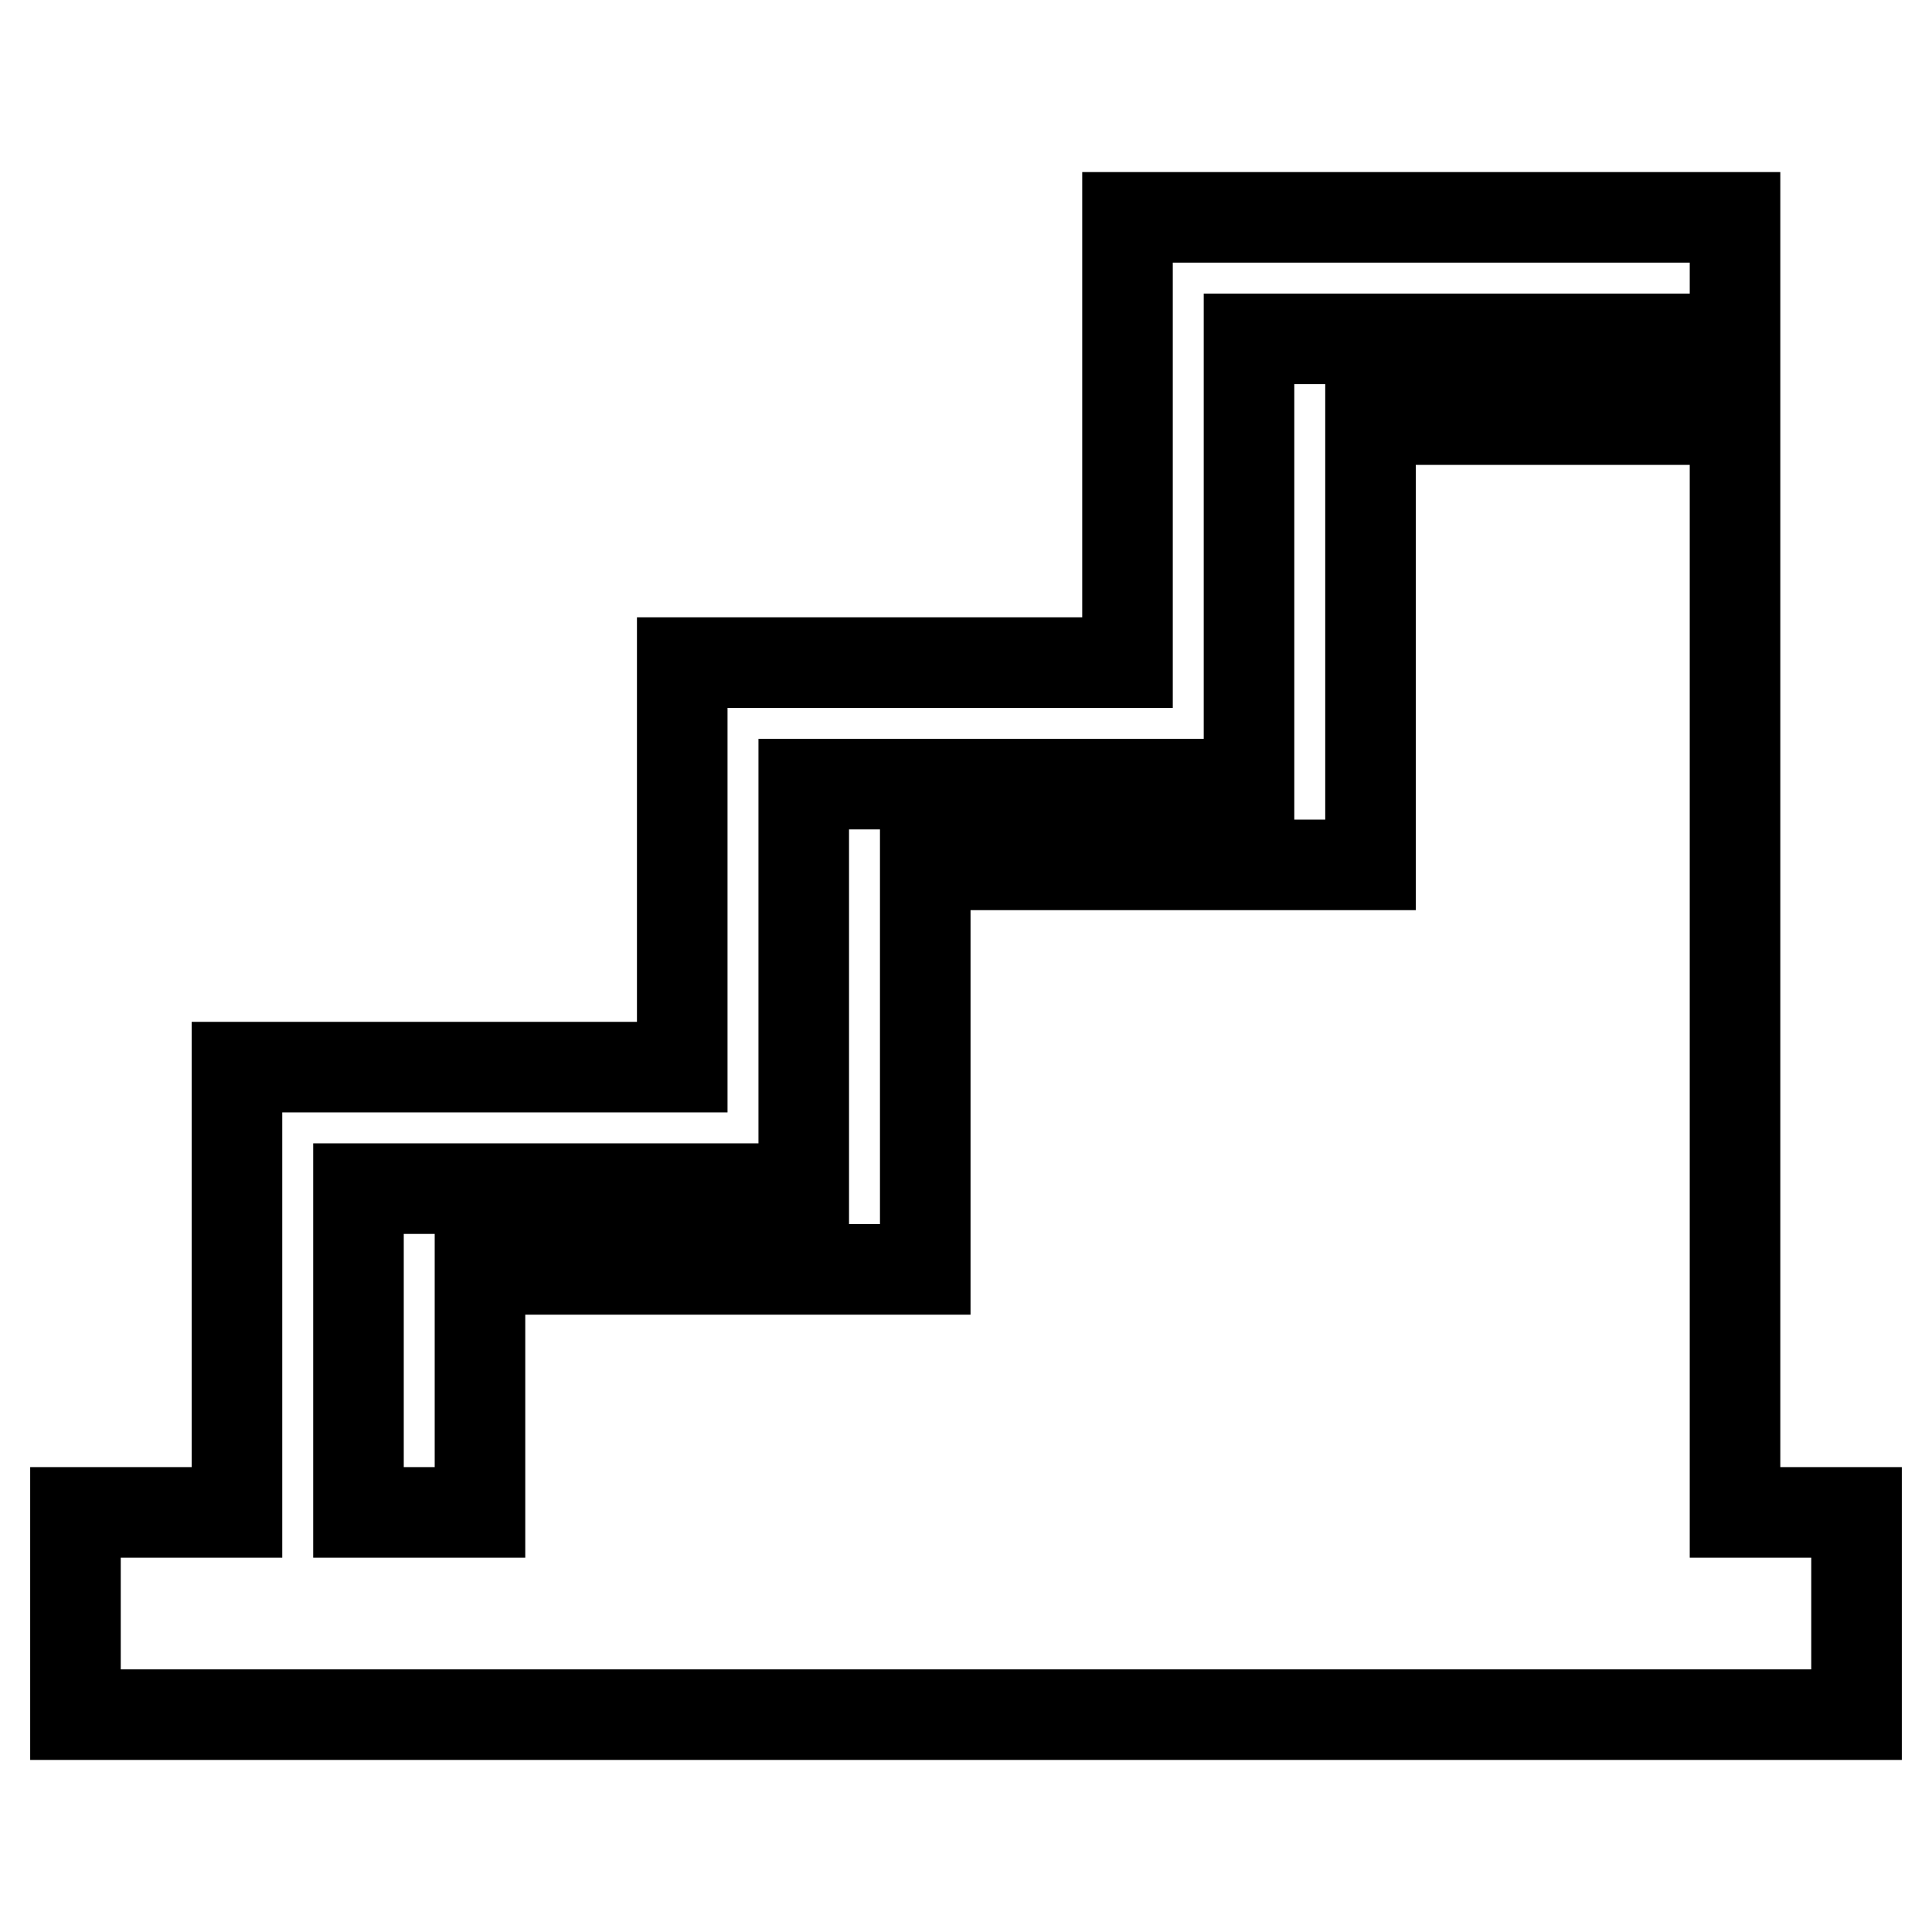
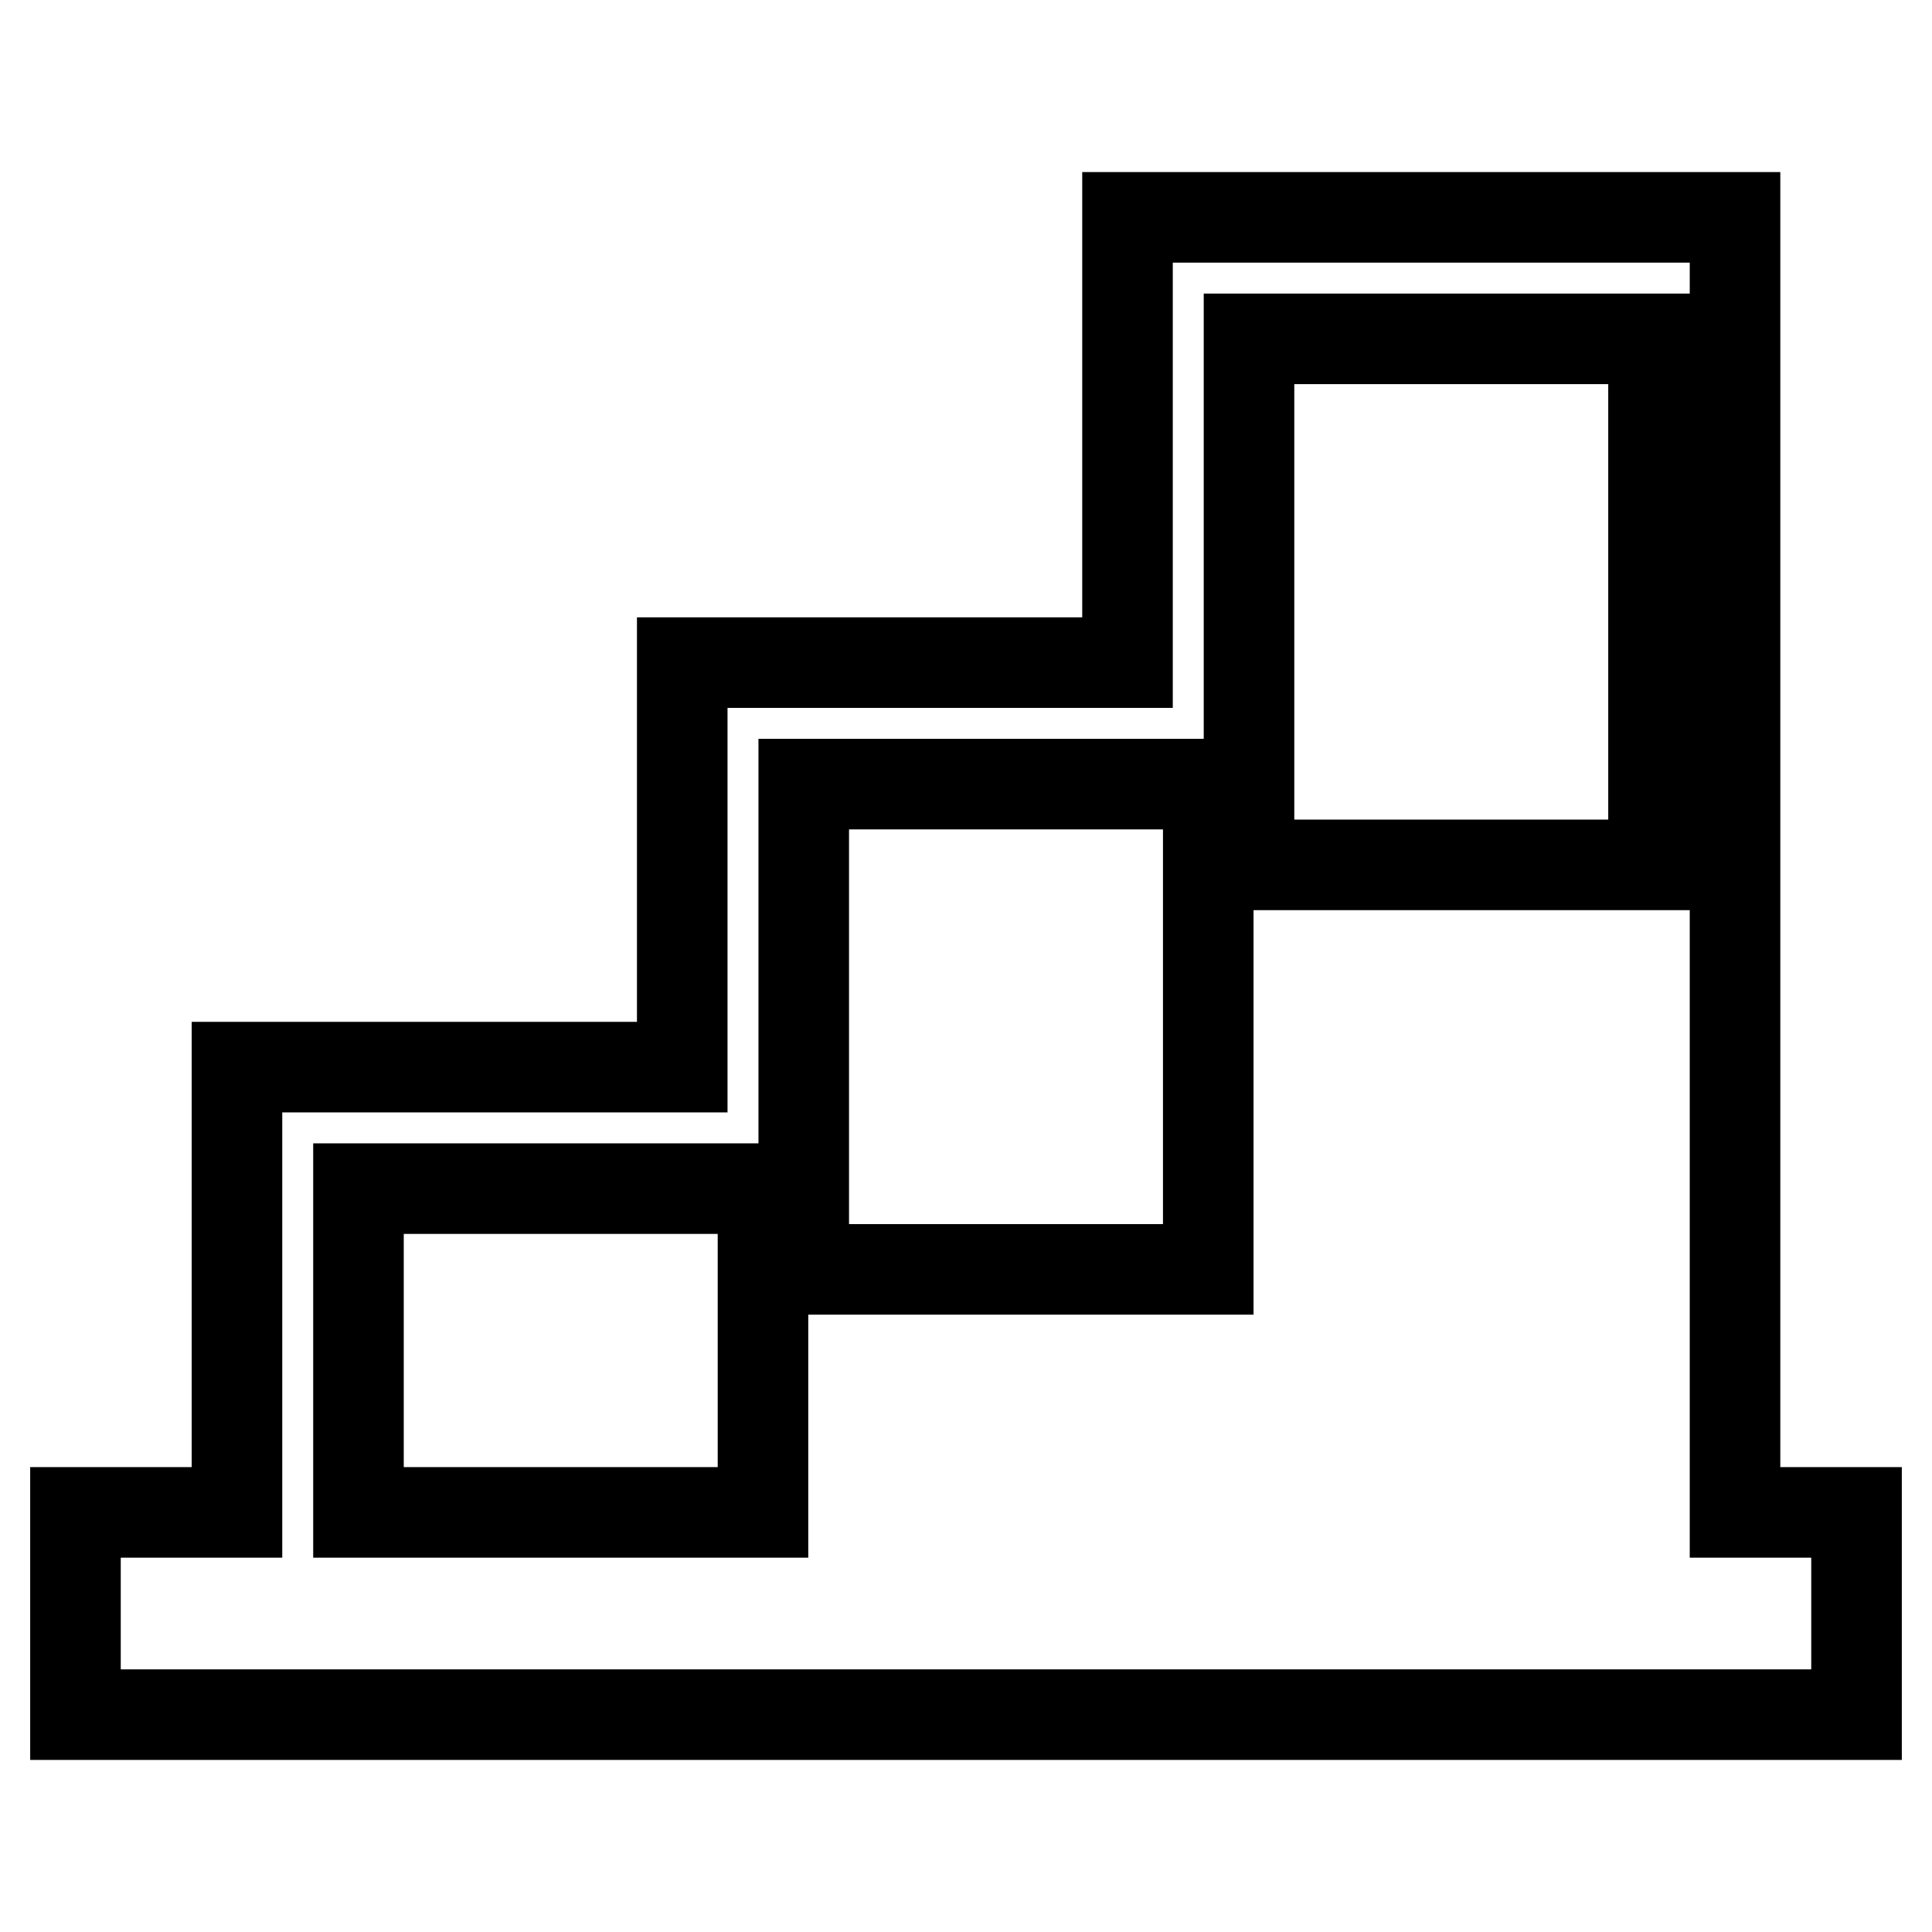
<svg xmlns="http://www.w3.org/2000/svg" version="1.1" x="0px" y="0px" viewBox="0 0 256 256" enable-background="new 0 0 256 256" xml:space="preserve">
  <g>
-     <path stroke-width="12" fill-opacity="0" stroke="#000000" d="M246,200.4h-16.1V28.8h-80.5v59h-59v53.6h-59v59H10v26.8h236V200.4z M47.5,157.5h59v-53.6h59v-59h53.6v10.7 h-37.5v59h-59v53.6h-59v32.2H47.5L47.5,157.5L47.5,157.5z" />
+     <path stroke-width="12" fill-opacity="0" stroke="#000000" d="M246,200.4h-16.1V28.8h-80.5v59h-59v53.6h-59v59H10v26.8h236V200.4z M47.5,157.5h59v-53.6h59v-59h53.6v10.7 v59h-59v53.6h-59v32.2H47.5L47.5,157.5L47.5,157.5z" />
  </g>
</svg>